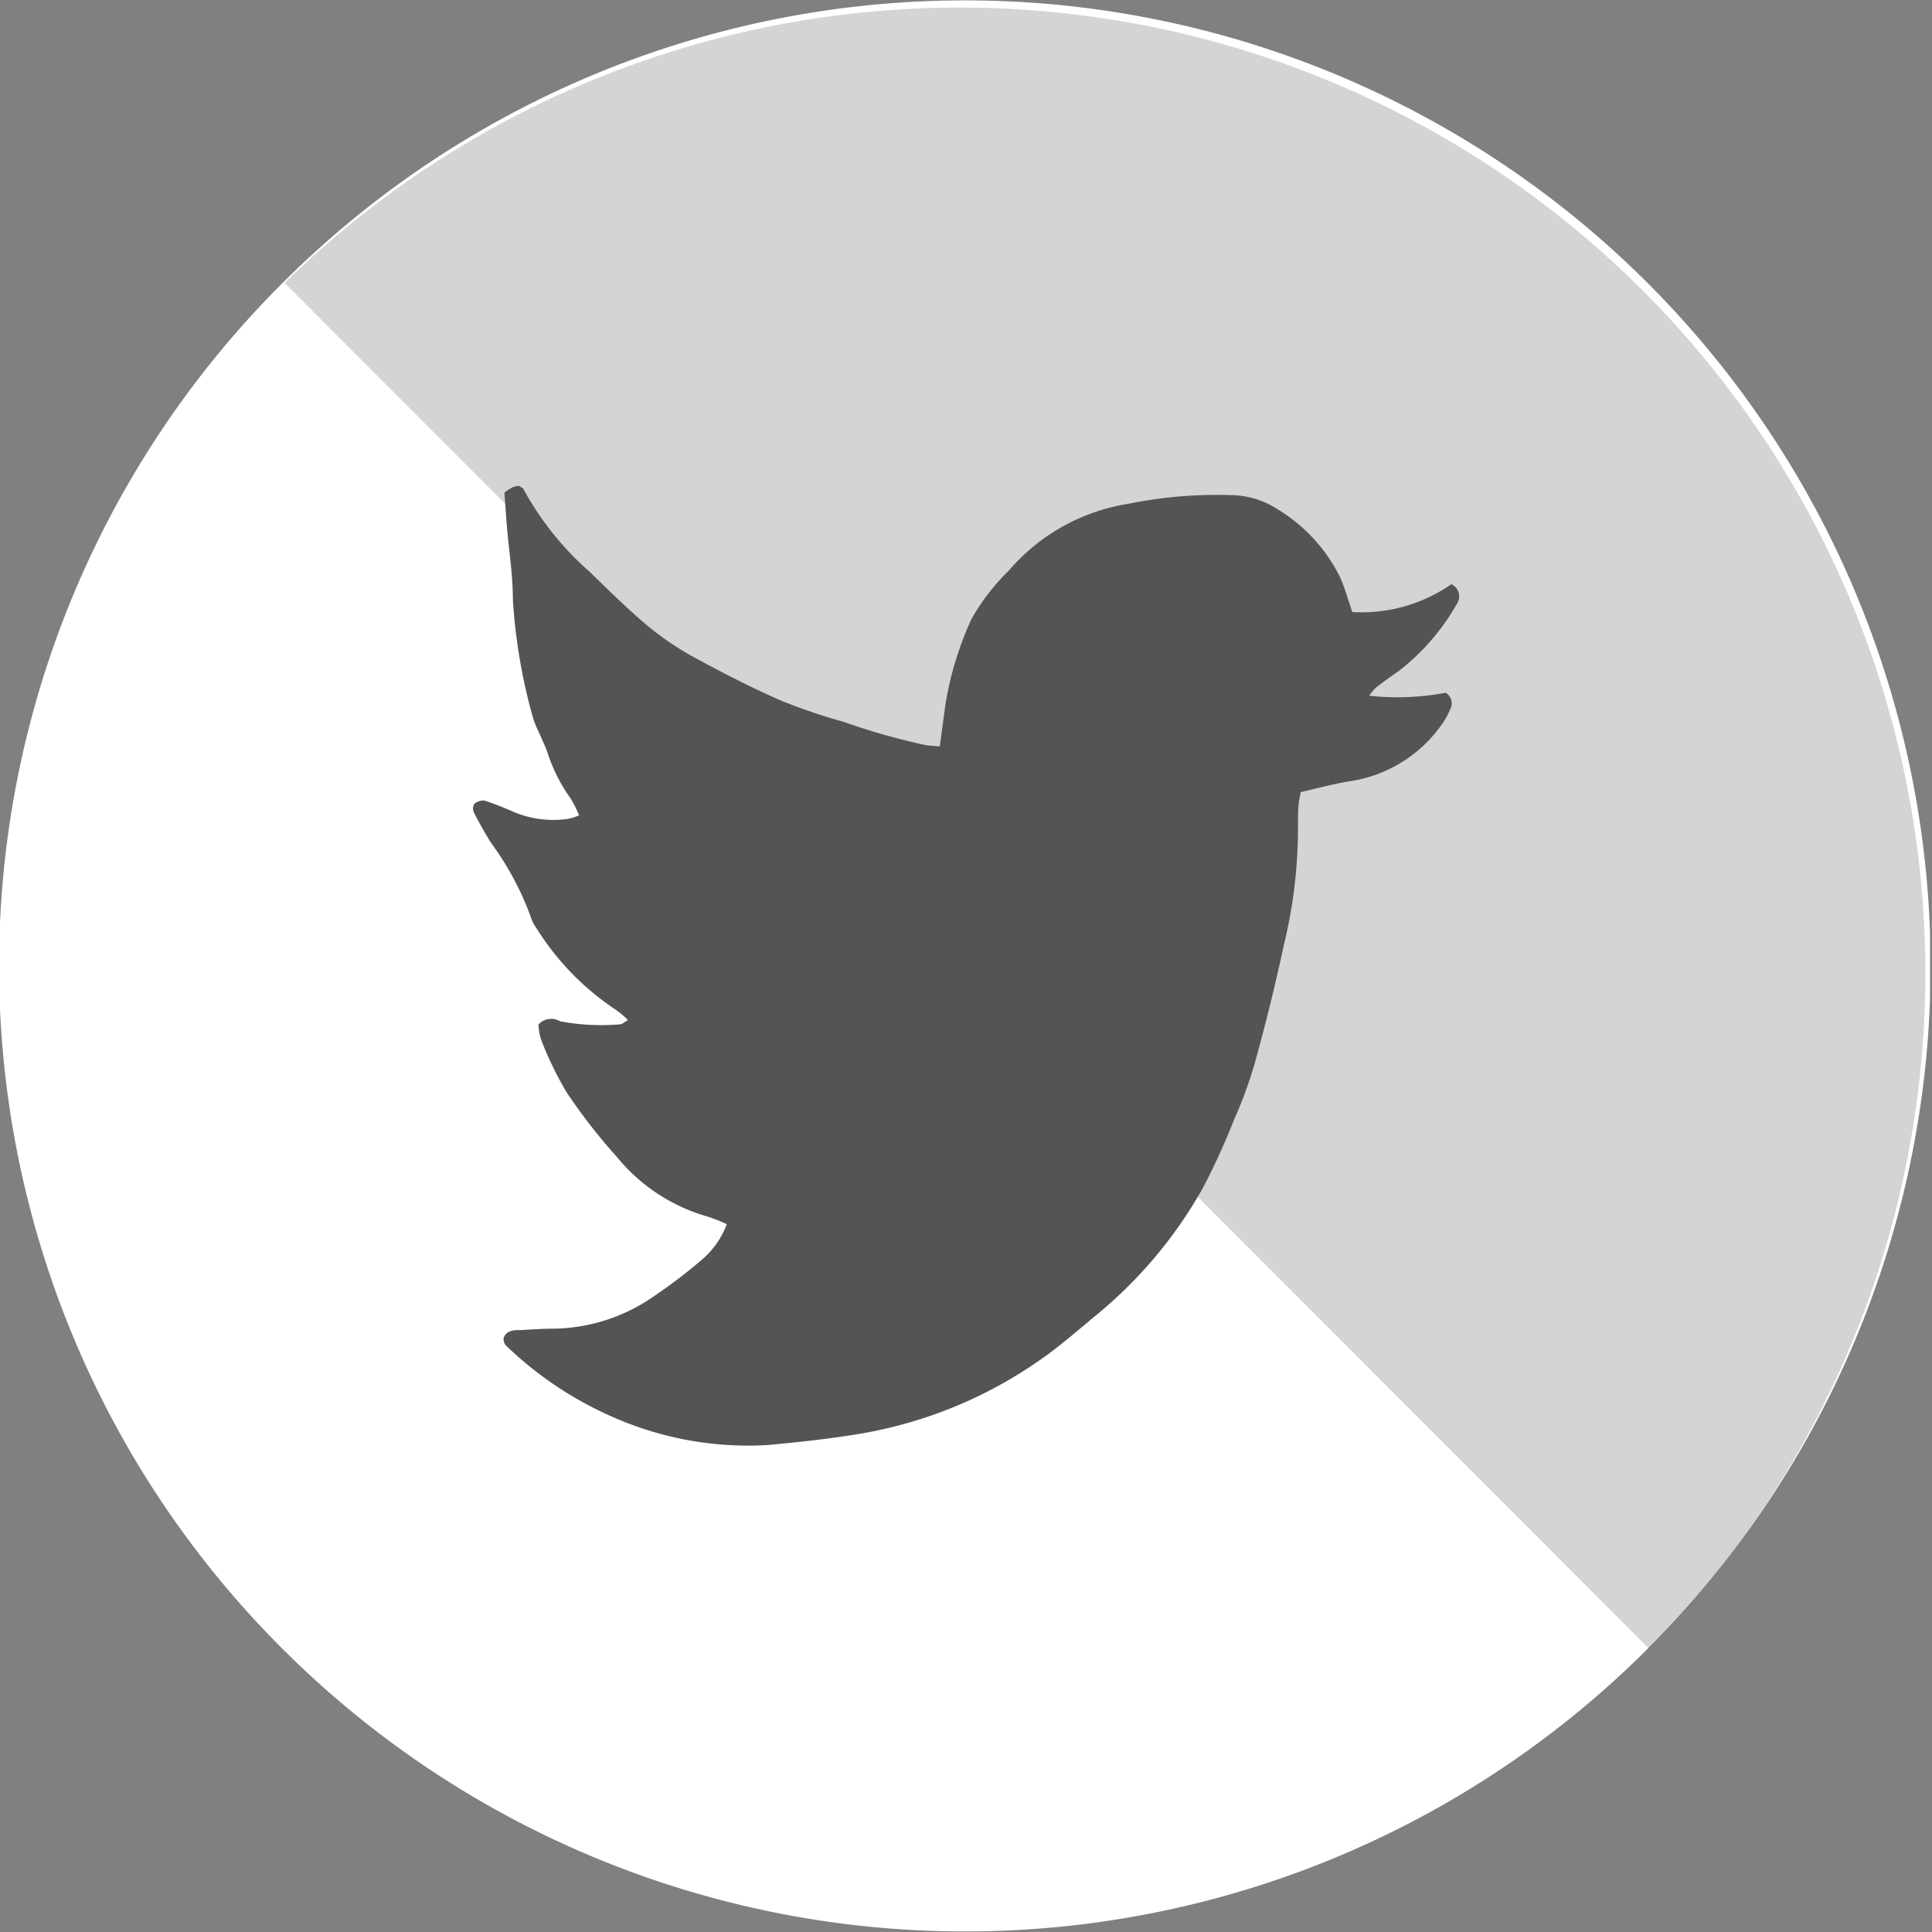
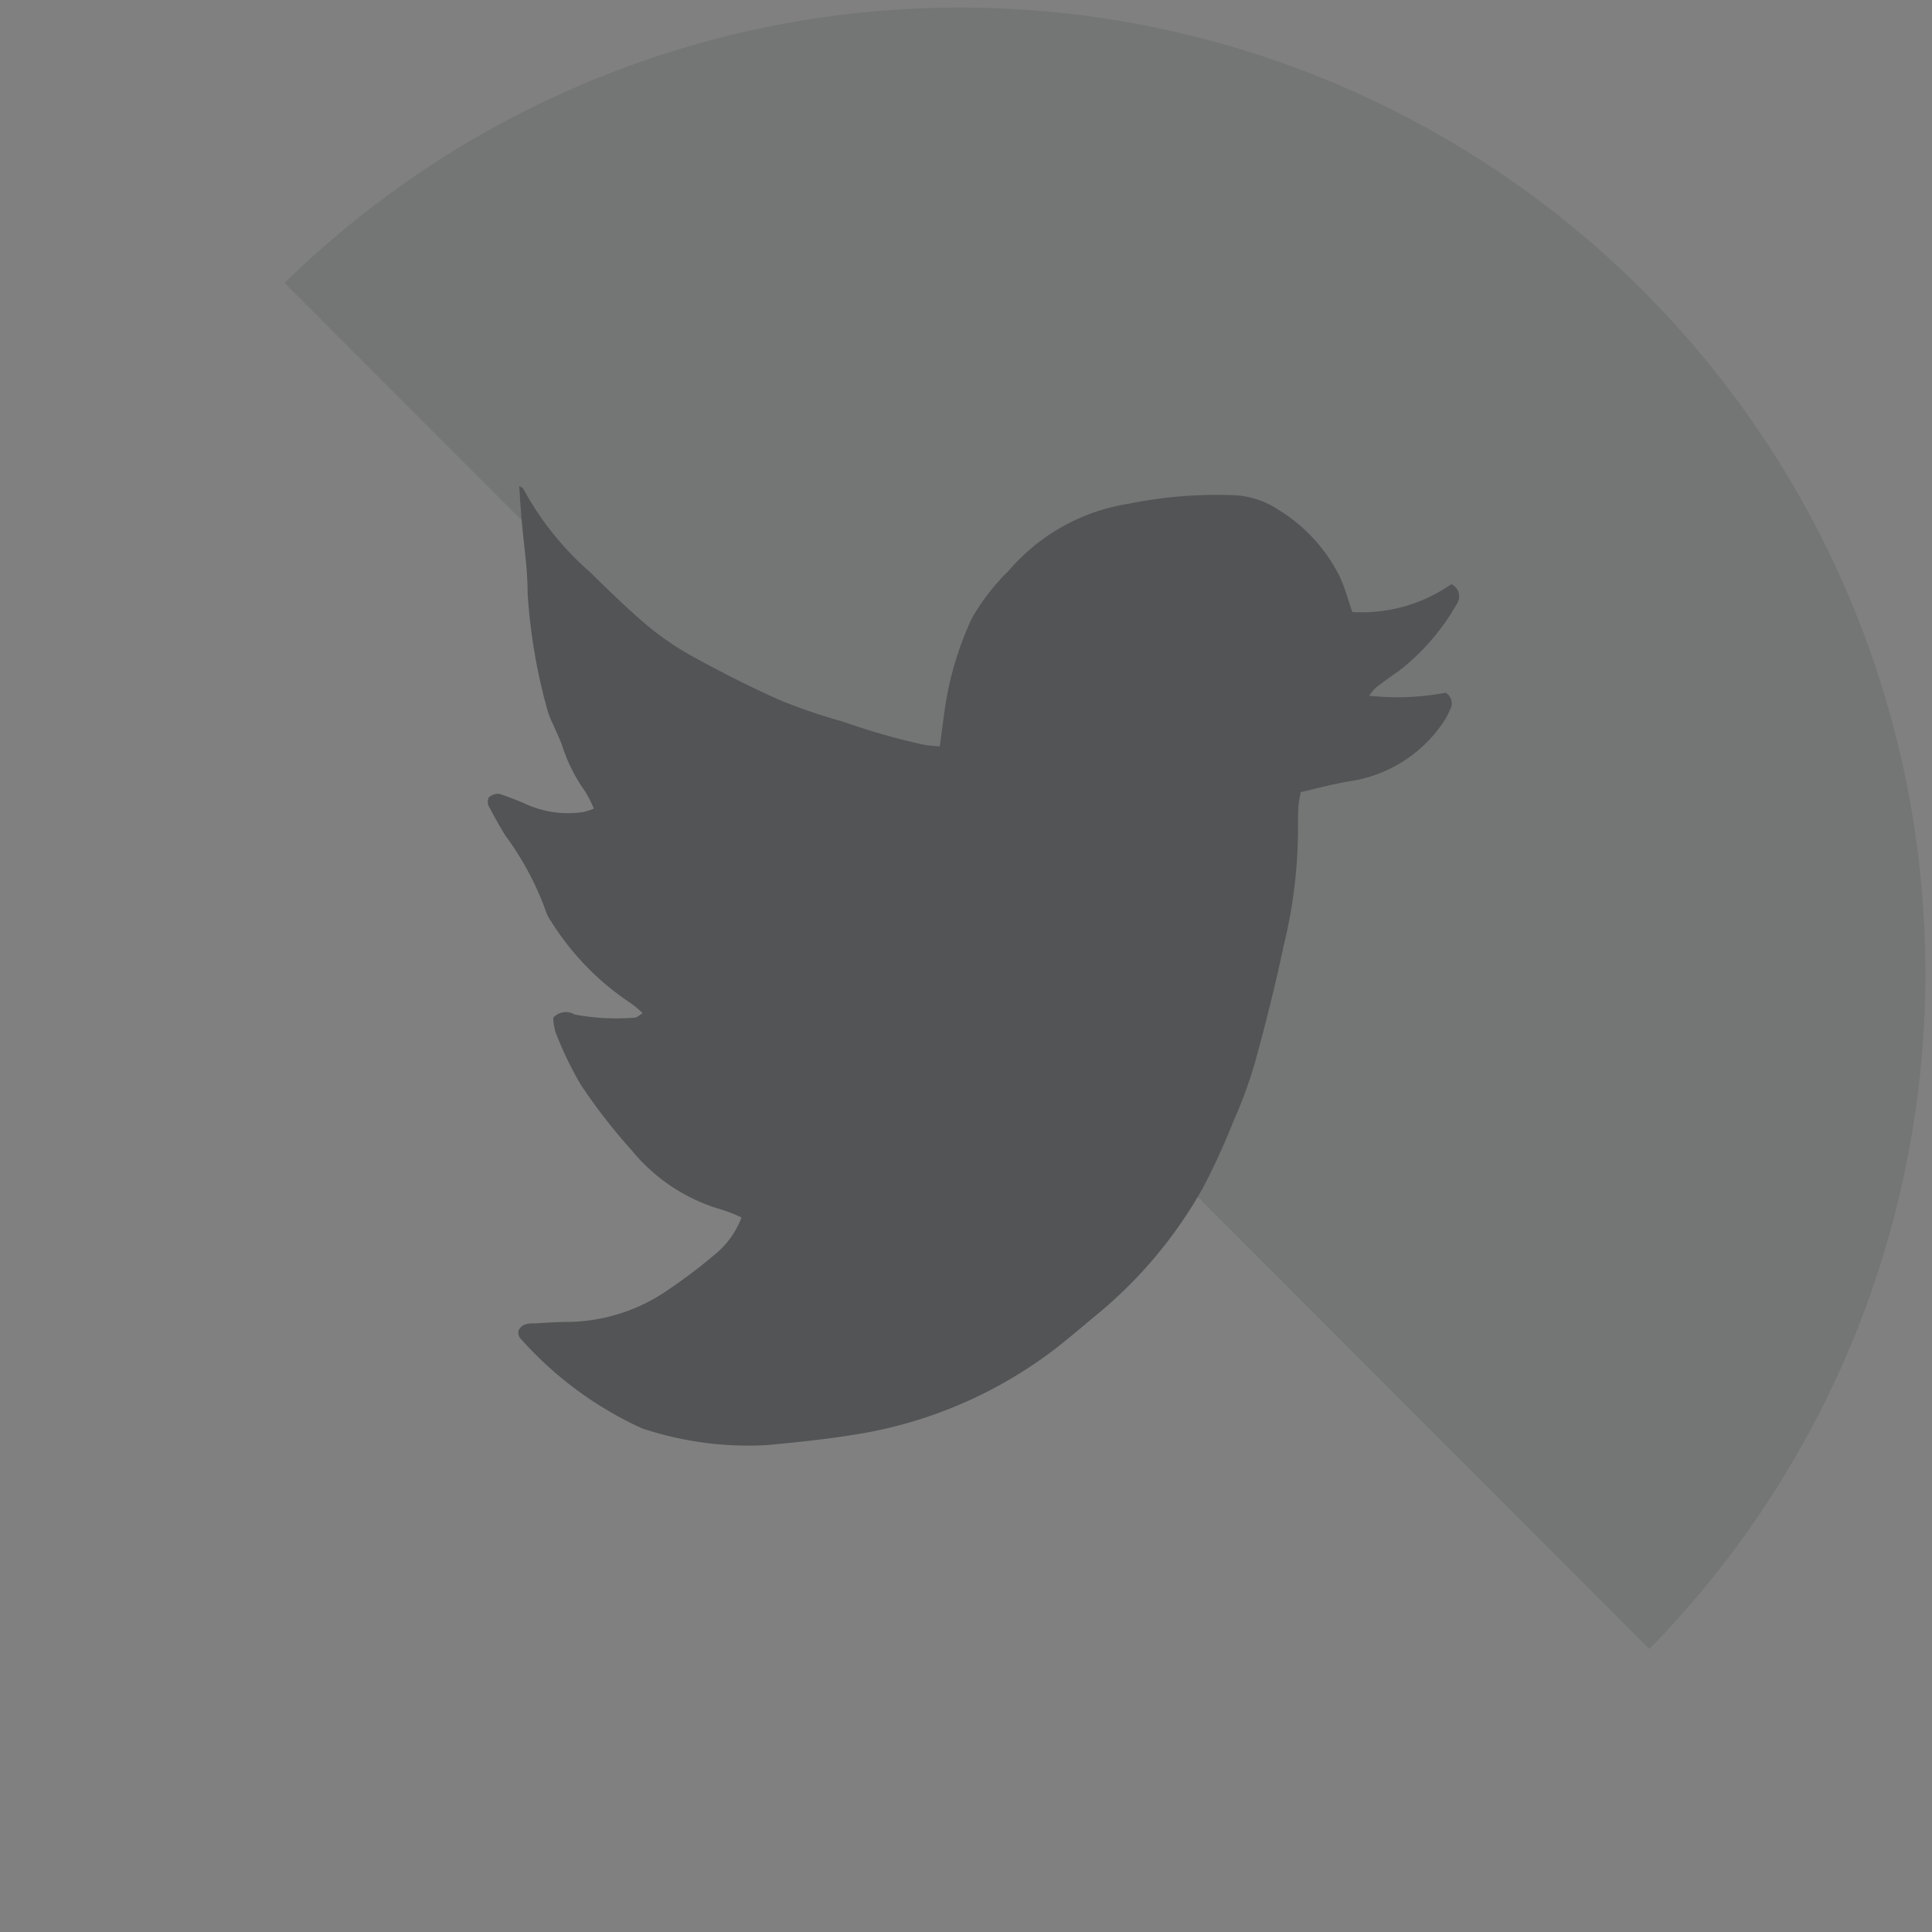
<svg xmlns="http://www.w3.org/2000/svg" width="45" height="45" viewBox="0 0 45 45">
  <rect x="0" y="0" width="45" height="45" fill="#808080" stroke="none" />
  <defs>
    <style>.a{fill:none;}.b{clip-path:url(#a);}.c{clip-path:url(#b);}.d{fill:#fff;}.e,.f{mix-blend-mode:multiply;isolation:isolate;}.f,.g{fill:#525455;}.f{opacity:0.25;}</style>
    <clipPath id="a">
      <rect class="a" width="44.954" height="45" />
    </clipPath>
    <clipPath id="b">
-       <rect class="a" width="44.955" height="45" />
-     </clipPath>
+       </clipPath>
  </defs>
  <g class="b">
    <g transform="translate(0 0)">
      <g class="c">
        <path class="d" d="M6.55,38.4a22.489,22.489,0,1,0,0-31.82,22.461,22.461,0,0,0,0,31.82" transform="translate(0.034 0.008)" />
      </g>
    </g>
  </g>
  <path class="f" d="M8.391,6.583A22.489,22.489,0,0,1,40.179,38.4" transform="translate(-1.762 0.007)" />
-   <path class="g" d="M36.76,16.648a3.643,3.643,0,0,1-2.312.651c-.1-.294-.173-.568-.291-.822a3.828,3.828,0,0,0-1.435-1.563,2.031,2.031,0,0,0-1.065-.337,10.336,10.336,0,0,0-2.417.2A4.616,4.616,0,0,0,26.478,16.3c-.074.088-.167.159-.234.247a4.908,4.908,0,0,0-.663.911,7.689,7.689,0,0,0-.6,1.94c-.049.331-.09.665-.141,1.032-.13-.011-.238-.017-.343-.034a15.416,15.416,0,0,1-1.9-.54,13.532,13.532,0,0,1-1.444-.489c-.673-.295-1.329-.629-1.974-.98a6.833,6.833,0,0,1-1.124-.75c-.478-.4-.919-.836-1.365-1.27a7.039,7.039,0,0,1-1.547-1.931c-.014-.03-.059-.043-.1-.075a.6.6,0,0,0-.153.032,1.337,1.337,0,0,0-.19.125c.02.274.037.537.059.8.047.563.138,1.126.138,1.688a13.048,13.048,0,0,0,.458,2.721,2.071,2.071,0,0,0,.146.368c.065.157.142.31.2.471a3.855,3.855,0,0,0,.529,1.059,2.652,2.652,0,0,1,.209.41,1.35,1.35,0,0,1-.247.08,2.381,2.381,0,0,1-1.275-.159,6.922,6.922,0,0,0-.683-.266.319.319,0,0,0-.242.086.226.226,0,0,0,0,.2c.122.234.249.465.391.692a6.919,6.919,0,0,1,.932,1.737.828.828,0,0,0,.126.251,6.26,6.26,0,0,0,1.831,1.893,2,2,0,0,1,.305.254c-.087.049-.135.1-.183.1a5.188,5.188,0,0,1-1.4-.072.4.4,0,0,0-.5.074,1.256,1.256,0,0,0,.061.356,8.058,8.058,0,0,0,.589,1.218,13.224,13.224,0,0,0,1.178,1.515,4.2,4.2,0,0,0,2.095,1.382,3.579,3.579,0,0,1,.462.182,2.018,2.018,0,0,1-.621.862,12.386,12.386,0,0,1-1.08.819,4.173,4.173,0,0,1-2.331.752c-.263,0-.526.02-.791.035a.593.593,0,0,0-.222.026.261.261,0,0,0-.15.144.221.221,0,0,0,.064.2A8.494,8.494,0,0,0,17.9,36.311a7.806,7.806,0,0,0,2.9.393c.691-.063,1.387-.136,2.073-.247a10.292,10.292,0,0,0,4.312-1.744c.464-.321.89-.7,1.325-1.058a10.412,10.412,0,0,0,2.452-2.93,16.268,16.268,0,0,0,.73-1.594,10.44,10.44,0,0,0,.486-1.326c.249-.9.479-1.824.675-2.745a11.526,11.526,0,0,0,.331-2.8c0-.15,0-.3.011-.453.008-.106.035-.214.052-.313.433-.1.83-.209,1.238-.269a3.19,3.19,0,0,0,2.043-1.3,1.681,1.681,0,0,0,.194-.346.288.288,0,0,0-.1-.4,5.969,5.969,0,0,1-1.781.069,1.3,1.3,0,0,1,.172-.2c.164-.125.33-.247.505-.365a5.245,5.245,0,0,0,1.36-1.563.314.314,0,0,0-.12-.468" transform="translate(-2.951 -3.044)" />
+   <path class="g" d="M36.76,16.648a3.643,3.643,0,0,1-2.312.651c-.1-.294-.173-.568-.291-.822a3.828,3.828,0,0,0-1.435-1.563,2.031,2.031,0,0,0-1.065-.337,10.336,10.336,0,0,0-2.417.2A4.616,4.616,0,0,0,26.478,16.3c-.074.088-.167.159-.234.247a4.908,4.908,0,0,0-.663.911,7.689,7.689,0,0,0-.6,1.94c-.049.331-.09.665-.141,1.032-.13-.011-.238-.017-.343-.034a15.416,15.416,0,0,1-1.9-.54,13.532,13.532,0,0,1-1.444-.489c-.673-.295-1.329-.629-1.974-.98a6.833,6.833,0,0,1-1.124-.75c-.478-.4-.919-.836-1.365-1.27a7.039,7.039,0,0,1-1.547-1.931c-.014-.03-.059-.043-.1-.075c.02.274.037.537.059.8.047.563.138,1.126.138,1.688a13.048,13.048,0,0,0,.458,2.721,2.071,2.071,0,0,0,.146.368c.065.157.142.31.2.471a3.855,3.855,0,0,0,.529,1.059,2.652,2.652,0,0,1,.209.41,1.35,1.35,0,0,1-.247.08,2.381,2.381,0,0,1-1.275-.159,6.922,6.922,0,0,0-.683-.266.319.319,0,0,0-.242.086.226.226,0,0,0,0,.2c.122.234.249.465.391.692a6.919,6.919,0,0,1,.932,1.737.828.828,0,0,0,.126.251,6.26,6.26,0,0,0,1.831,1.893,2,2,0,0,1,.305.254c-.087.049-.135.1-.183.1a5.188,5.188,0,0,1-1.4-.072.4.4,0,0,0-.5.074,1.256,1.256,0,0,0,.061.356,8.058,8.058,0,0,0,.589,1.218,13.224,13.224,0,0,0,1.178,1.515,4.2,4.2,0,0,0,2.095,1.382,3.579,3.579,0,0,1,.462.182,2.018,2.018,0,0,1-.621.862,12.386,12.386,0,0,1-1.08.819,4.173,4.173,0,0,1-2.331.752c-.263,0-.526.02-.791.035a.593.593,0,0,0-.222.026.261.261,0,0,0-.15.144.221.221,0,0,0,.064.2A8.494,8.494,0,0,0,17.9,36.311a7.806,7.806,0,0,0,2.9.393c.691-.063,1.387-.136,2.073-.247a10.292,10.292,0,0,0,4.312-1.744c.464-.321.89-.7,1.325-1.058a10.412,10.412,0,0,0,2.452-2.93,16.268,16.268,0,0,0,.73-1.594,10.44,10.44,0,0,0,.486-1.326c.249-.9.479-1.824.675-2.745a11.526,11.526,0,0,0,.331-2.8c0-.15,0-.3.011-.453.008-.106.035-.214.052-.313.433-.1.83-.209,1.238-.269a3.19,3.19,0,0,0,2.043-1.3,1.681,1.681,0,0,0,.194-.346.288.288,0,0,0-.1-.4,5.969,5.969,0,0,1-1.781.069,1.3,1.3,0,0,1,.172-.2c.164-.125.33-.247.505-.365a5.245,5.245,0,0,0,1.36-1.563.314.314,0,0,0-.12-.468" transform="translate(-2.951 -3.044)" />
</svg>